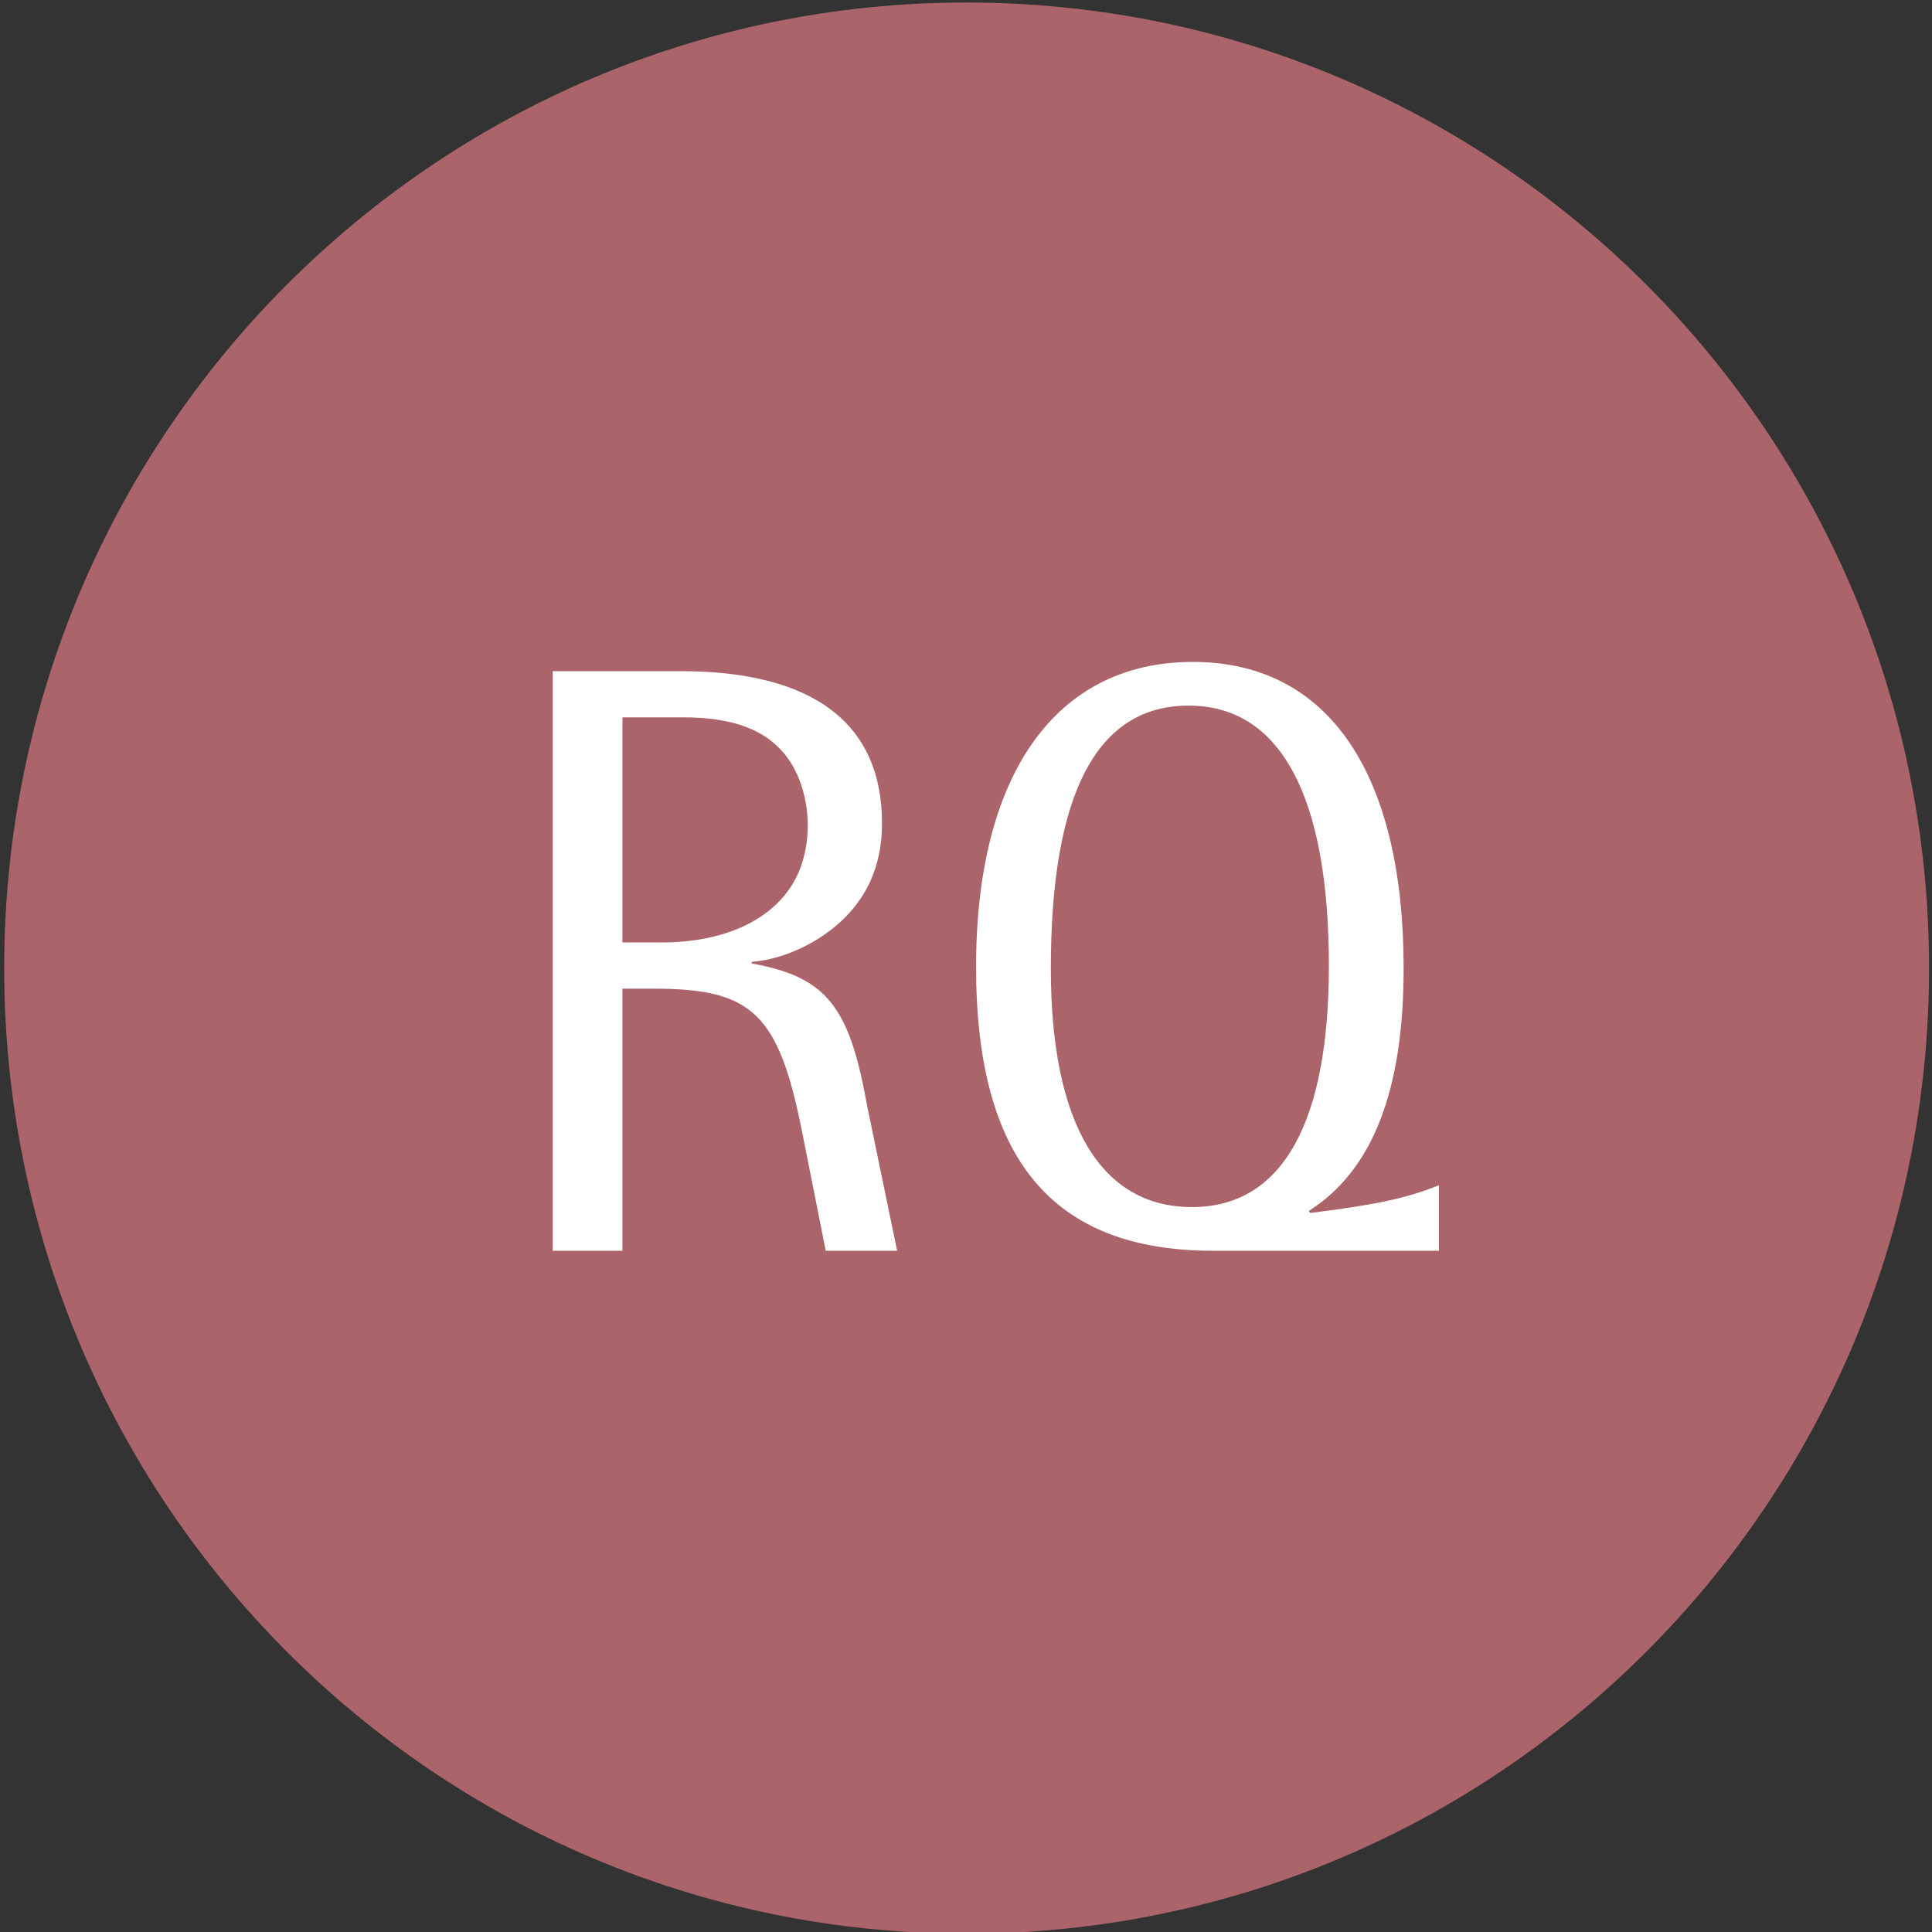
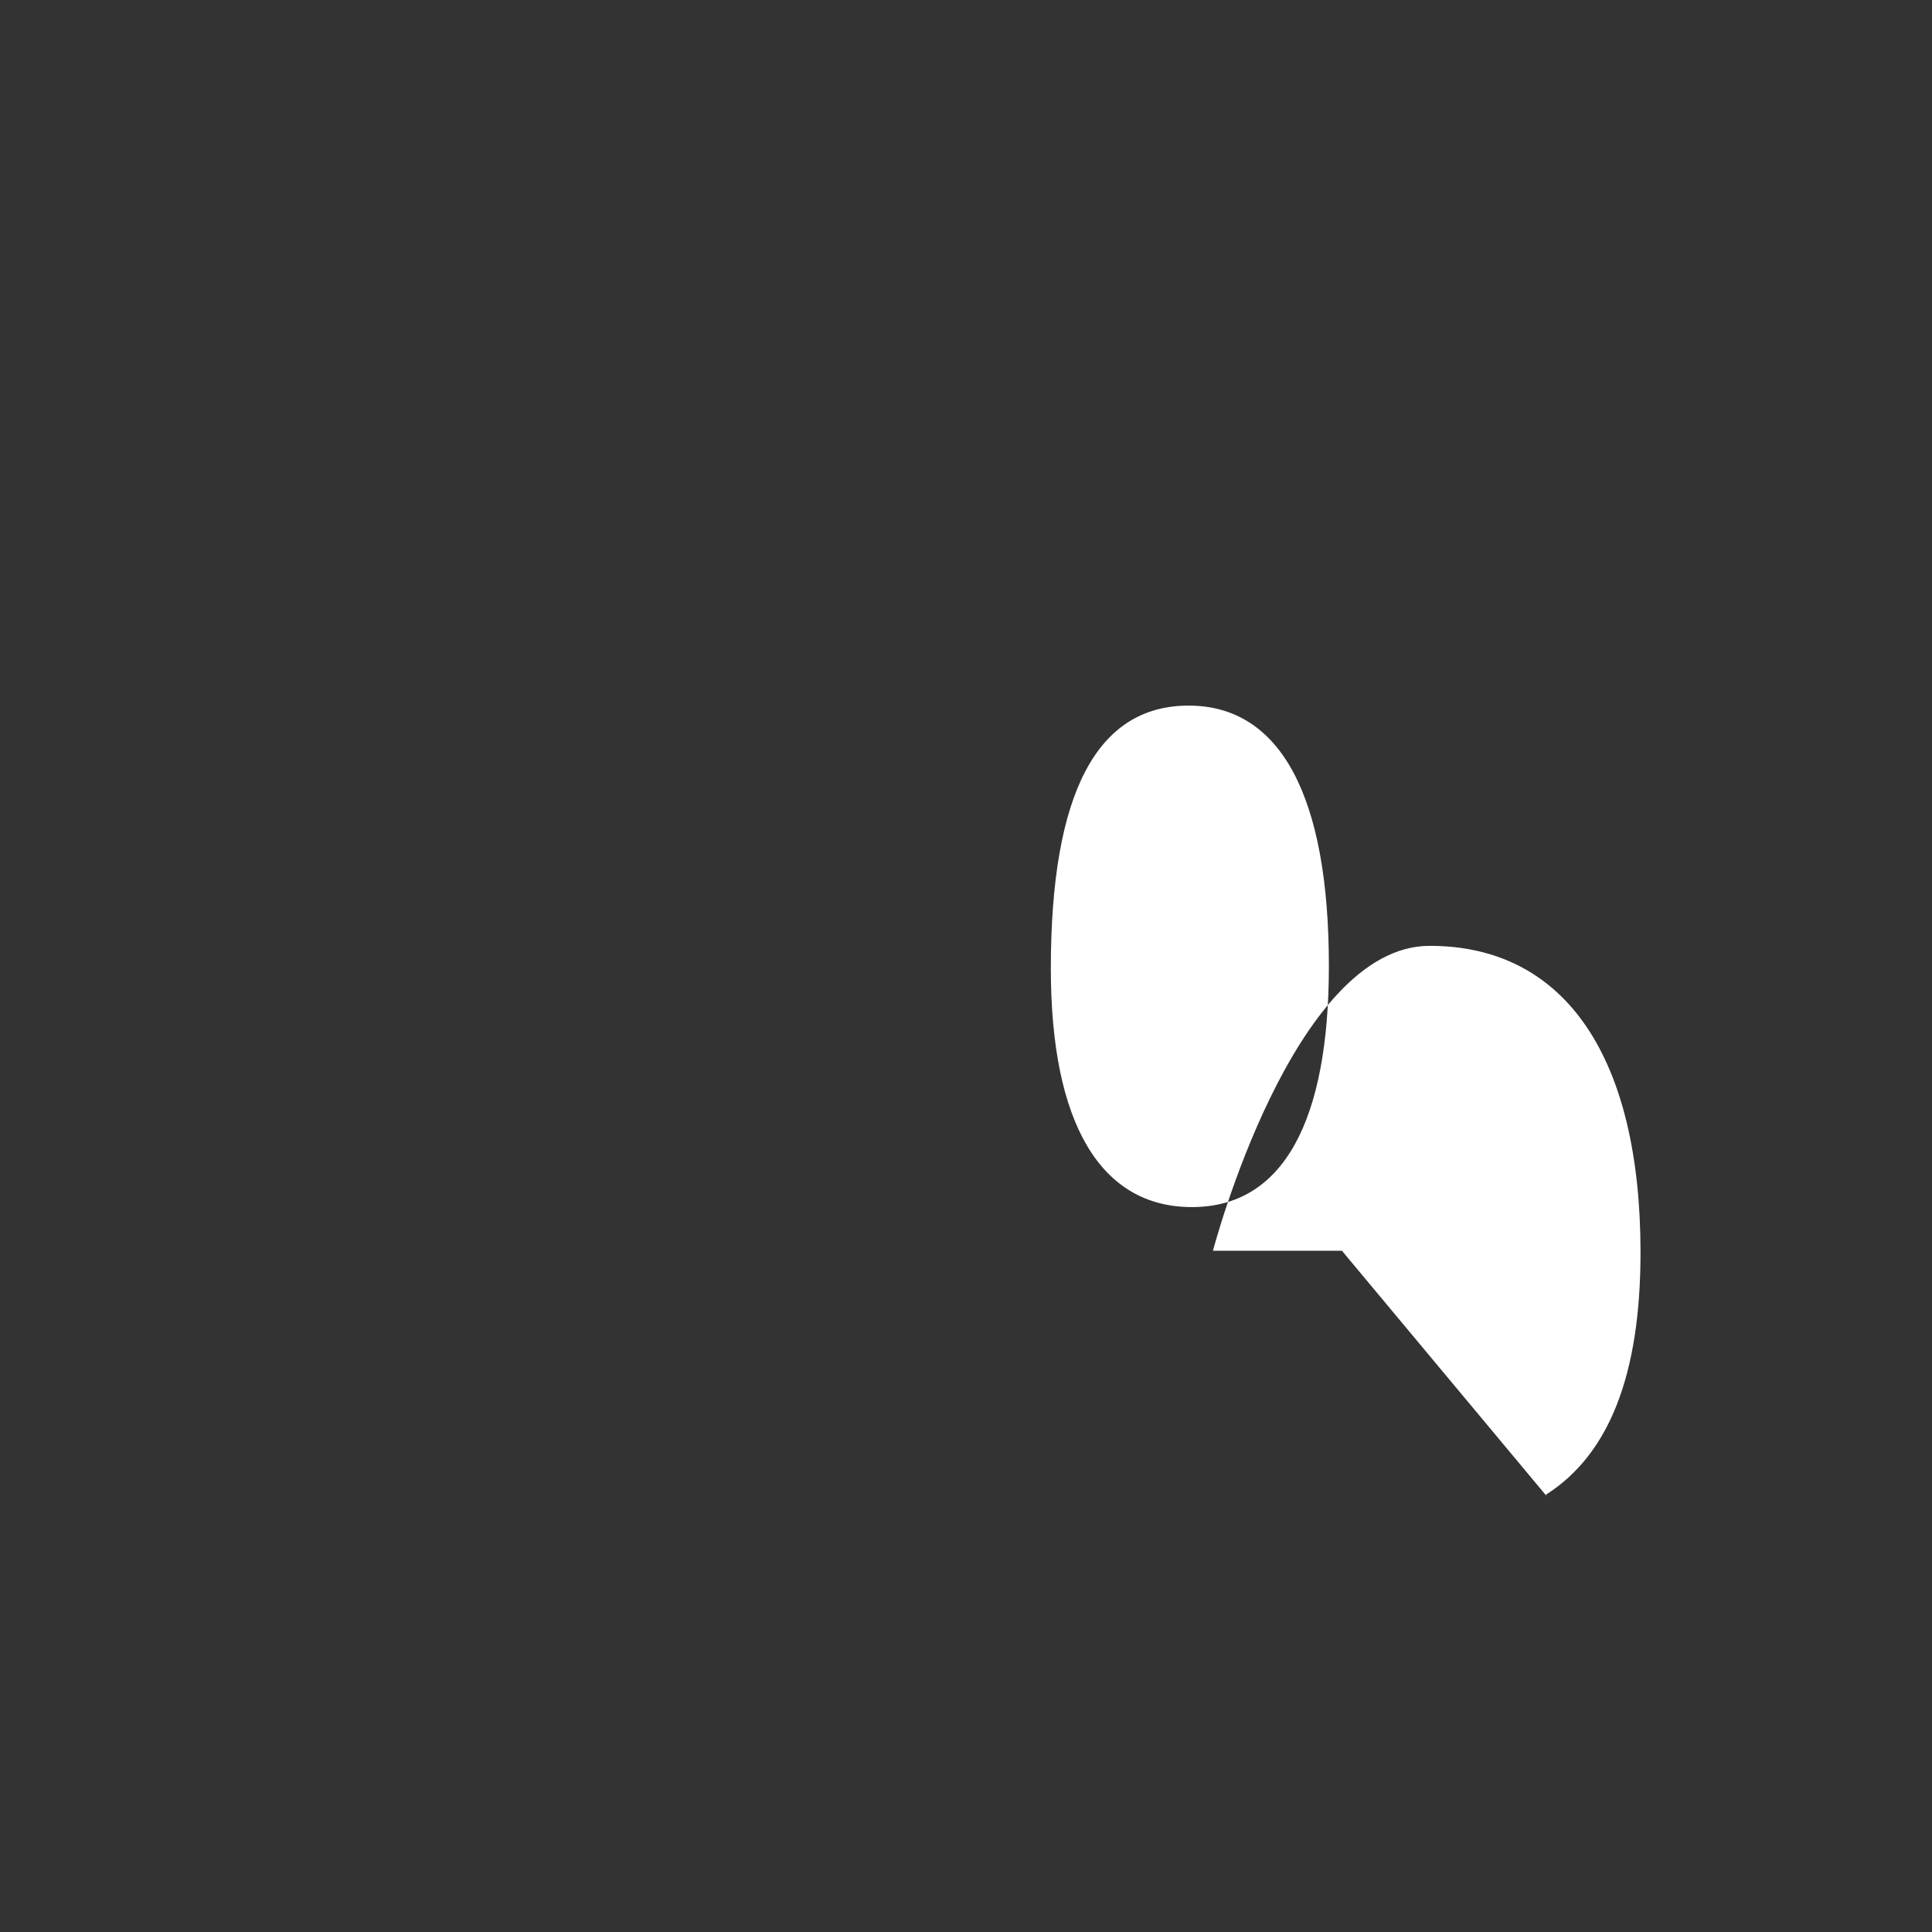
<svg xmlns="http://www.w3.org/2000/svg" id="uuid-b7b5eb85-2068-435e-91ff-504dcc600ad7" data-name="レイヤー_1" viewBox="0 0 46 46">
  <rect x="0" y="0" width="46" height="46" fill="#333333" stroke="none" />
  <defs>
    <style>
      .uuid-02d8c2cc-140a-46c5-8174-c6de678cd86e {
        fill: #fff;
      }

      .uuid-53eecaae-eafa-4fea-8245-bb22484e9f8b {
        fill: #ac646b;
      }
    </style>
  </defs>
-   <path class="uuid-53eecaae-eafa-4fea-8245-bb22484e9f8b" d="M45.93,23.05c0,12.7-10.26,22.99-22.92,22.99S.1,35.74.1,23.05,10.36.06,23.01.06s22.92,10.29,22.92,22.99Z" />
  <g>
-     <path class="uuid-02d8c2cc-140a-46c5-8174-c6de678cd86e" d="M19.1,26.96c-.56-2.82-1.18-3.42-3.52-3.42h-.76v6.24h-1.66v-13.8h3.04c3.16,0,4.8,1.24,4.8,3.62,0,1.14-.46,2.02-1.38,2.66-.52.36-1.16.6-1.72.64v.04c1.76.32,2.32,1,2.74,3.36l.72,3.48h-1.7l-.56-2.82ZM14.82,22.44h.92c1.8,0,3.08-.76,3.4-2.04.24-.94,0-2-.58-2.58-.48-.5-1.24-.74-2.28-.74h-1.46v5.36Z" />
-     <path class="uuid-02d8c2cc-140a-46c5-8174-c6de678cd86e" d="M31.2,28.88c1.6-.2,2.32-.36,3.06-.66v1.56h-5.38c-3.82,0-5.64-2.18-5.64-6.76s1.9-7.26,5.16-7.26,5.02,2.7,5.02,7.3c0,2.9-.74,4.8-2.24,5.76l-.02.02.04.04ZM25.02,23.06c0,3.68,1.18,5.68,3.36,5.68s3.26-2.06,3.26-5.74c0-4.06-1.16-6.2-3.34-6.2s-3.28,2.08-3.28,6.26Z" />
+     <path class="uuid-02d8c2cc-140a-46c5-8174-c6de678cd86e" d="M31.2,28.88c1.6-.2,2.32-.36,3.06-.66v1.56h-5.38s1.9-7.26,5.16-7.26,5.02,2.7,5.02,7.3c0,2.9-.74,4.8-2.24,5.76l-.02.02.04.04ZM25.02,23.06c0,3.68,1.18,5.68,3.36,5.68s3.26-2.06,3.26-5.74c0-4.06-1.16-6.2-3.34-6.2s-3.28,2.08-3.28,6.26Z" />
  </g>
</svg>